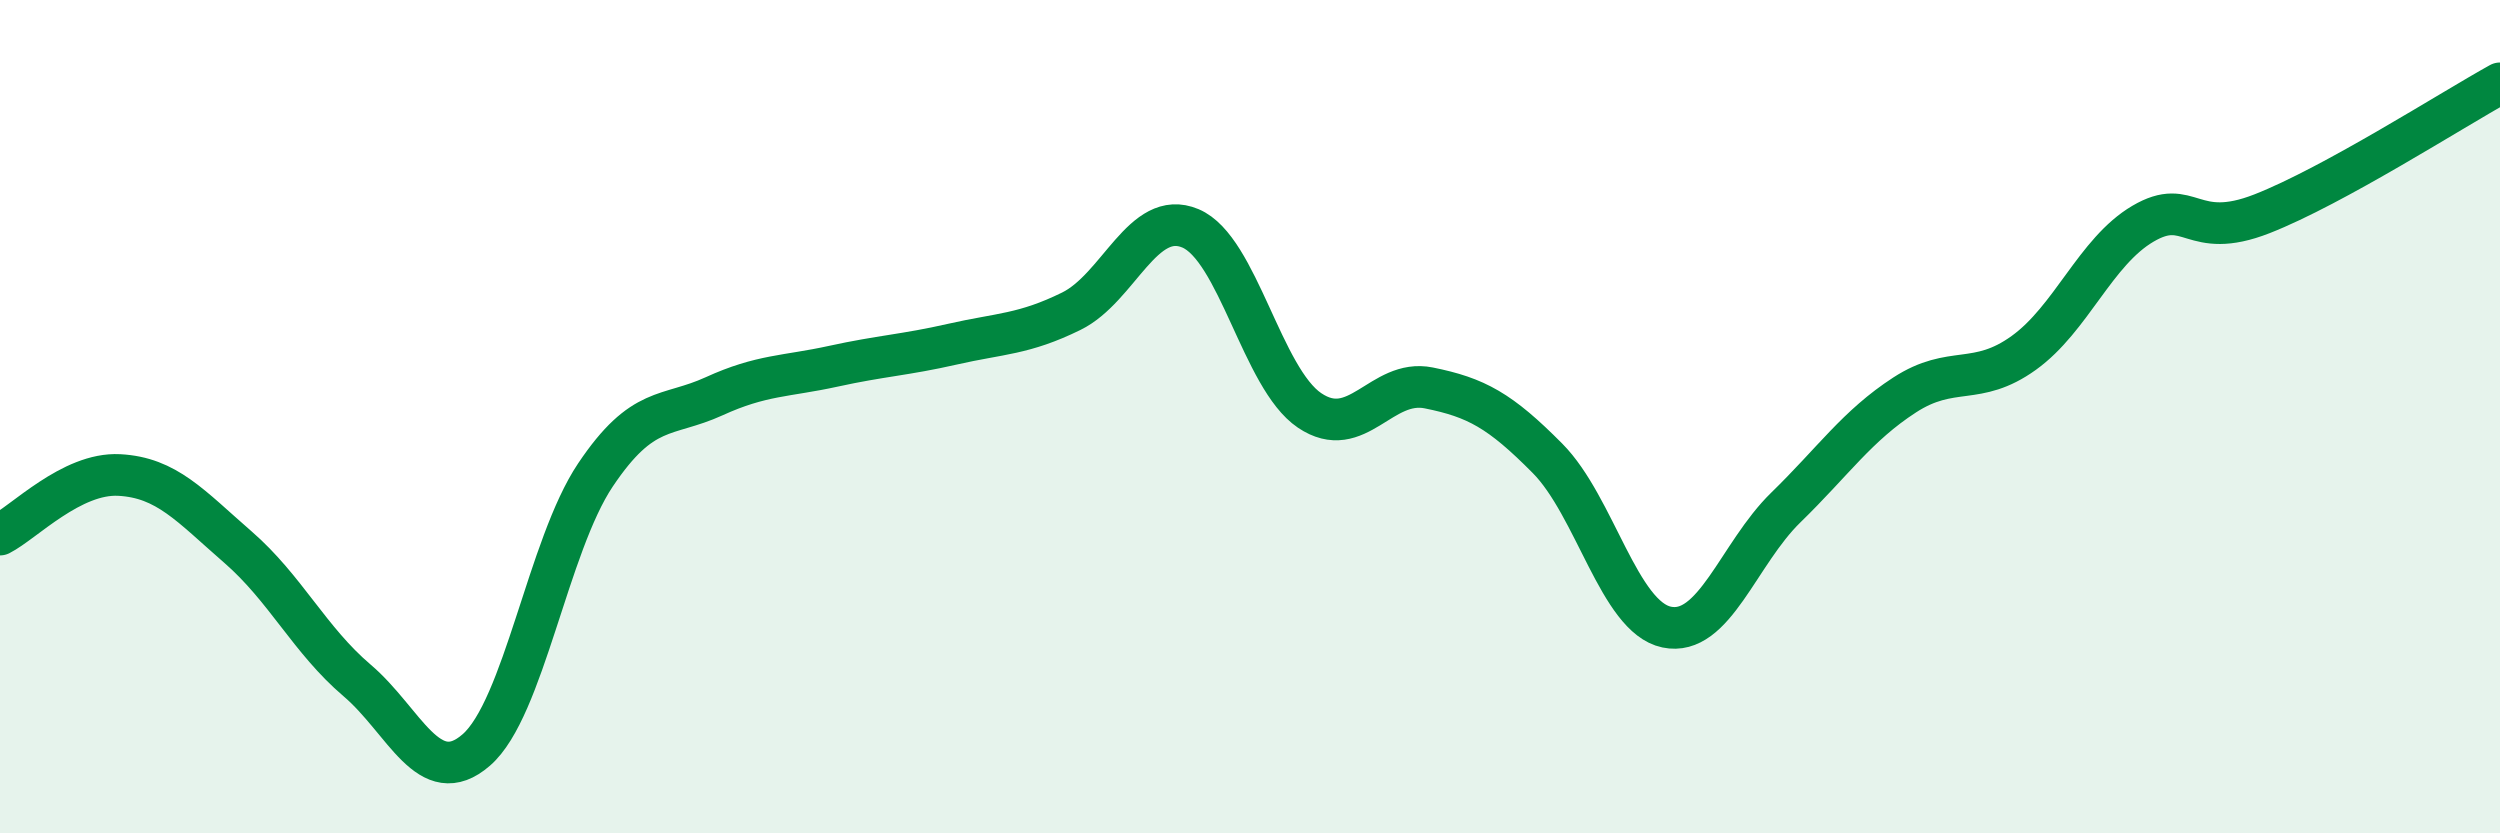
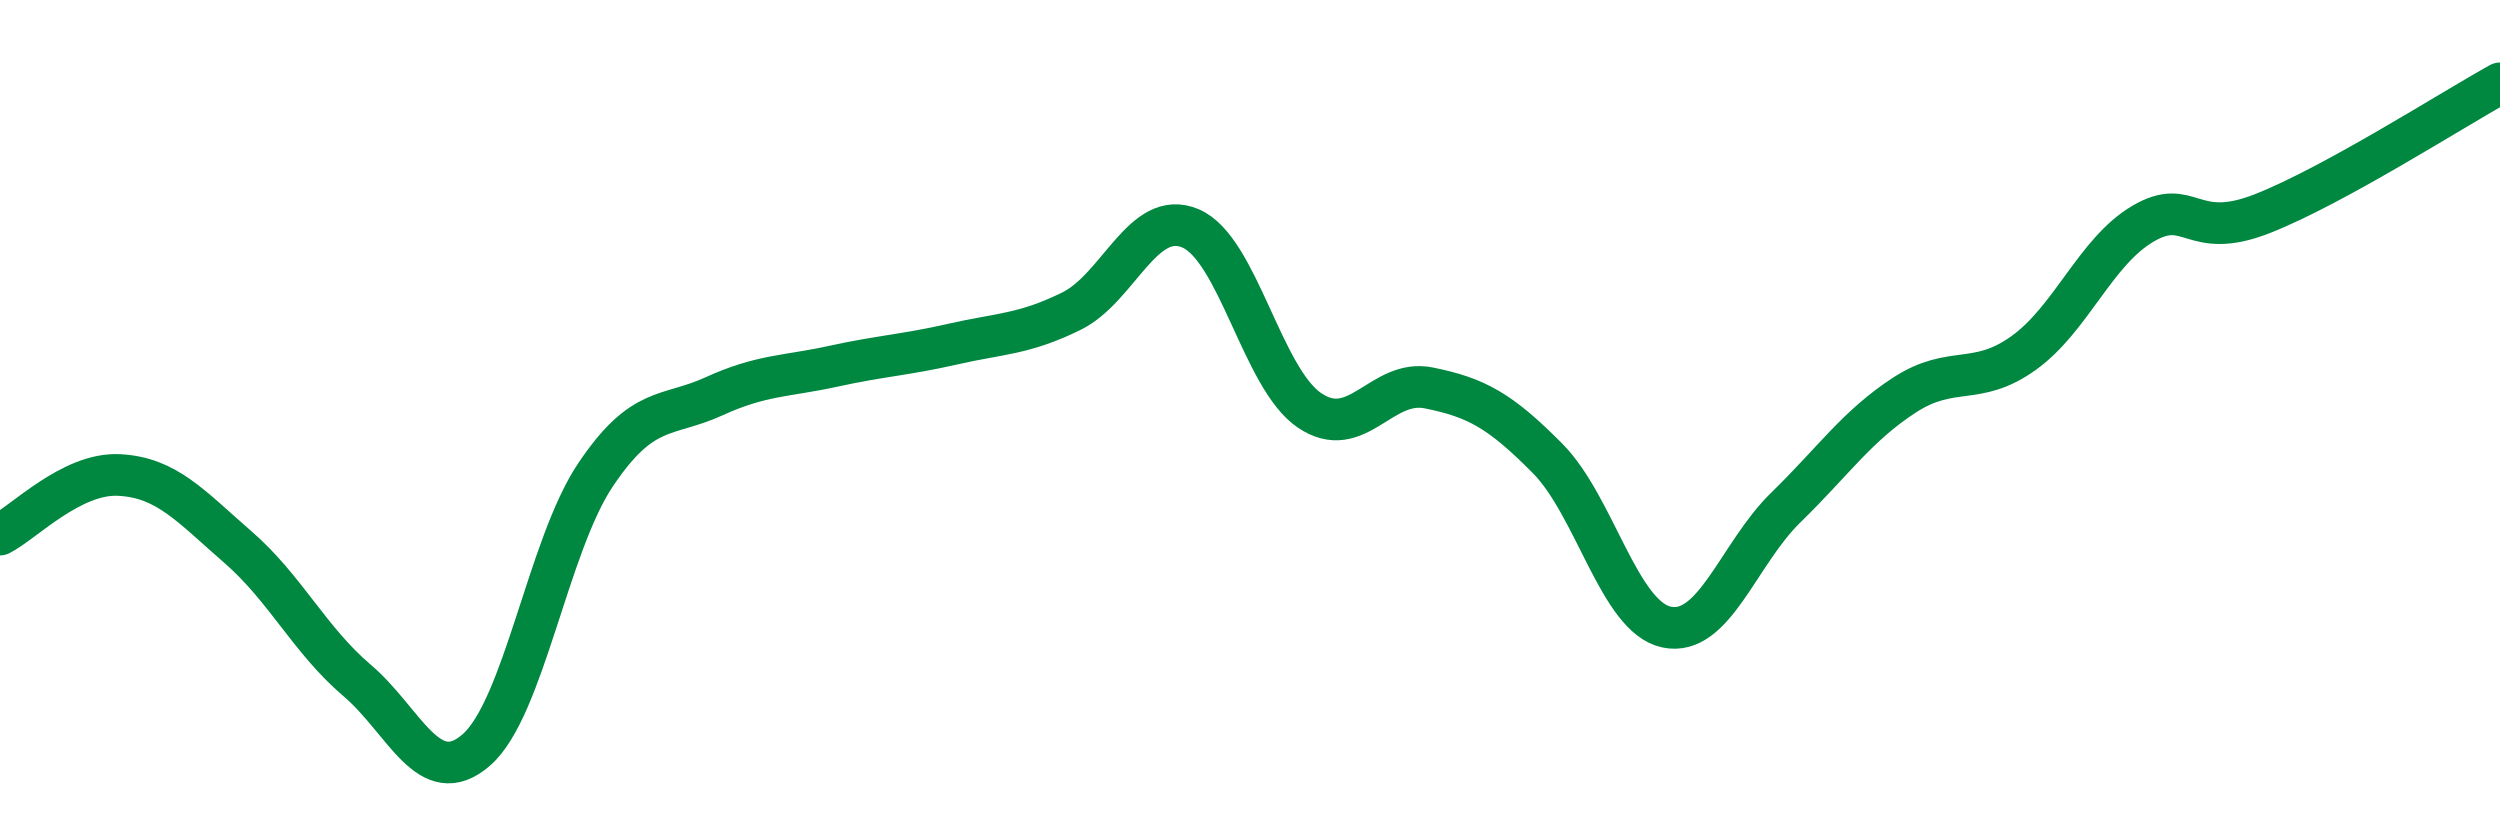
<svg xmlns="http://www.w3.org/2000/svg" width="60" height="20" viewBox="0 0 60 20">
-   <path d="M 0,12.83 C 0.57,12.54 1.72,11.34 2.86,11.4 C 4,11.46 4.57,12.14 5.71,13.13 C 6.85,14.12 7.43,15.36 8.57,16.33 C 9.71,17.3 10.29,18.99 11.43,18 C 12.57,17.01 13.15,13.1 14.29,11.4 C 15.43,9.7 16,10.03 17.14,9.51 C 18.28,8.99 18.86,9.04 20,8.79 C 21.14,8.54 21.72,8.52 22.86,8.26 C 24,8 24.57,8.03 25.71,7.47 C 26.85,6.91 27.43,5 28.57,5.48 C 29.71,5.96 30.29,9.08 31.43,9.85 C 32.57,10.62 33.15,9.08 34.29,9.31 C 35.43,9.54 36,9.85 37.14,11 C 38.28,12.15 38.86,14.81 40,15.05 C 41.14,15.29 41.72,13.29 42.86,12.18 C 44,11.07 44.57,10.22 45.71,9.48 C 46.85,8.74 47.43,9.29 48.57,8.47 C 49.71,7.65 50.29,6.04 51.43,5.37 C 52.57,4.7 52.58,5.8 54.29,5.13 C 56,4.46 58.86,2.63 60,2L60 20L0 20Z" fill="#008740" opacity="0.1" stroke-linecap="round" stroke-linejoin="round" />
  <path d="M 0,12.83 C 0.57,12.54 1.72,11.34 2.86,11.4 C 4,11.46 4.57,12.14 5.71,13.13 C 6.85,14.12 7.43,15.36 8.57,16.33 C 9.71,17.3 10.29,18.99 11.43,18 C 12.57,17.01 13.15,13.1 14.29,11.4 C 15.43,9.7 16,10.03 17.14,9.51 C 18.28,8.99 18.86,9.04 20,8.79 C 21.14,8.54 21.72,8.52 22.86,8.26 C 24,8 24.57,8.03 25.71,7.47 C 26.85,6.91 27.43,5 28.57,5.48 C 29.71,5.96 30.29,9.08 31.43,9.85 C 32.57,10.62 33.15,9.08 34.29,9.31 C 35.43,9.54 36,9.85 37.14,11 C 38.28,12.15 38.86,14.81 40,15.05 C 41.14,15.29 41.72,13.29 42.86,12.18 C 44,11.07 44.57,10.22 45.71,9.48 C 46.85,8.74 47.43,9.29 48.57,8.47 C 49.71,7.65 50.29,6.04 51.43,5.37 C 52.57,4.7 52.58,5.8 54.29,5.13 C 56,4.46 58.86,2.63 60,2" stroke="#008740" stroke-width="1" fill="none" stroke-linecap="round" stroke-linejoin="round" />
</svg>